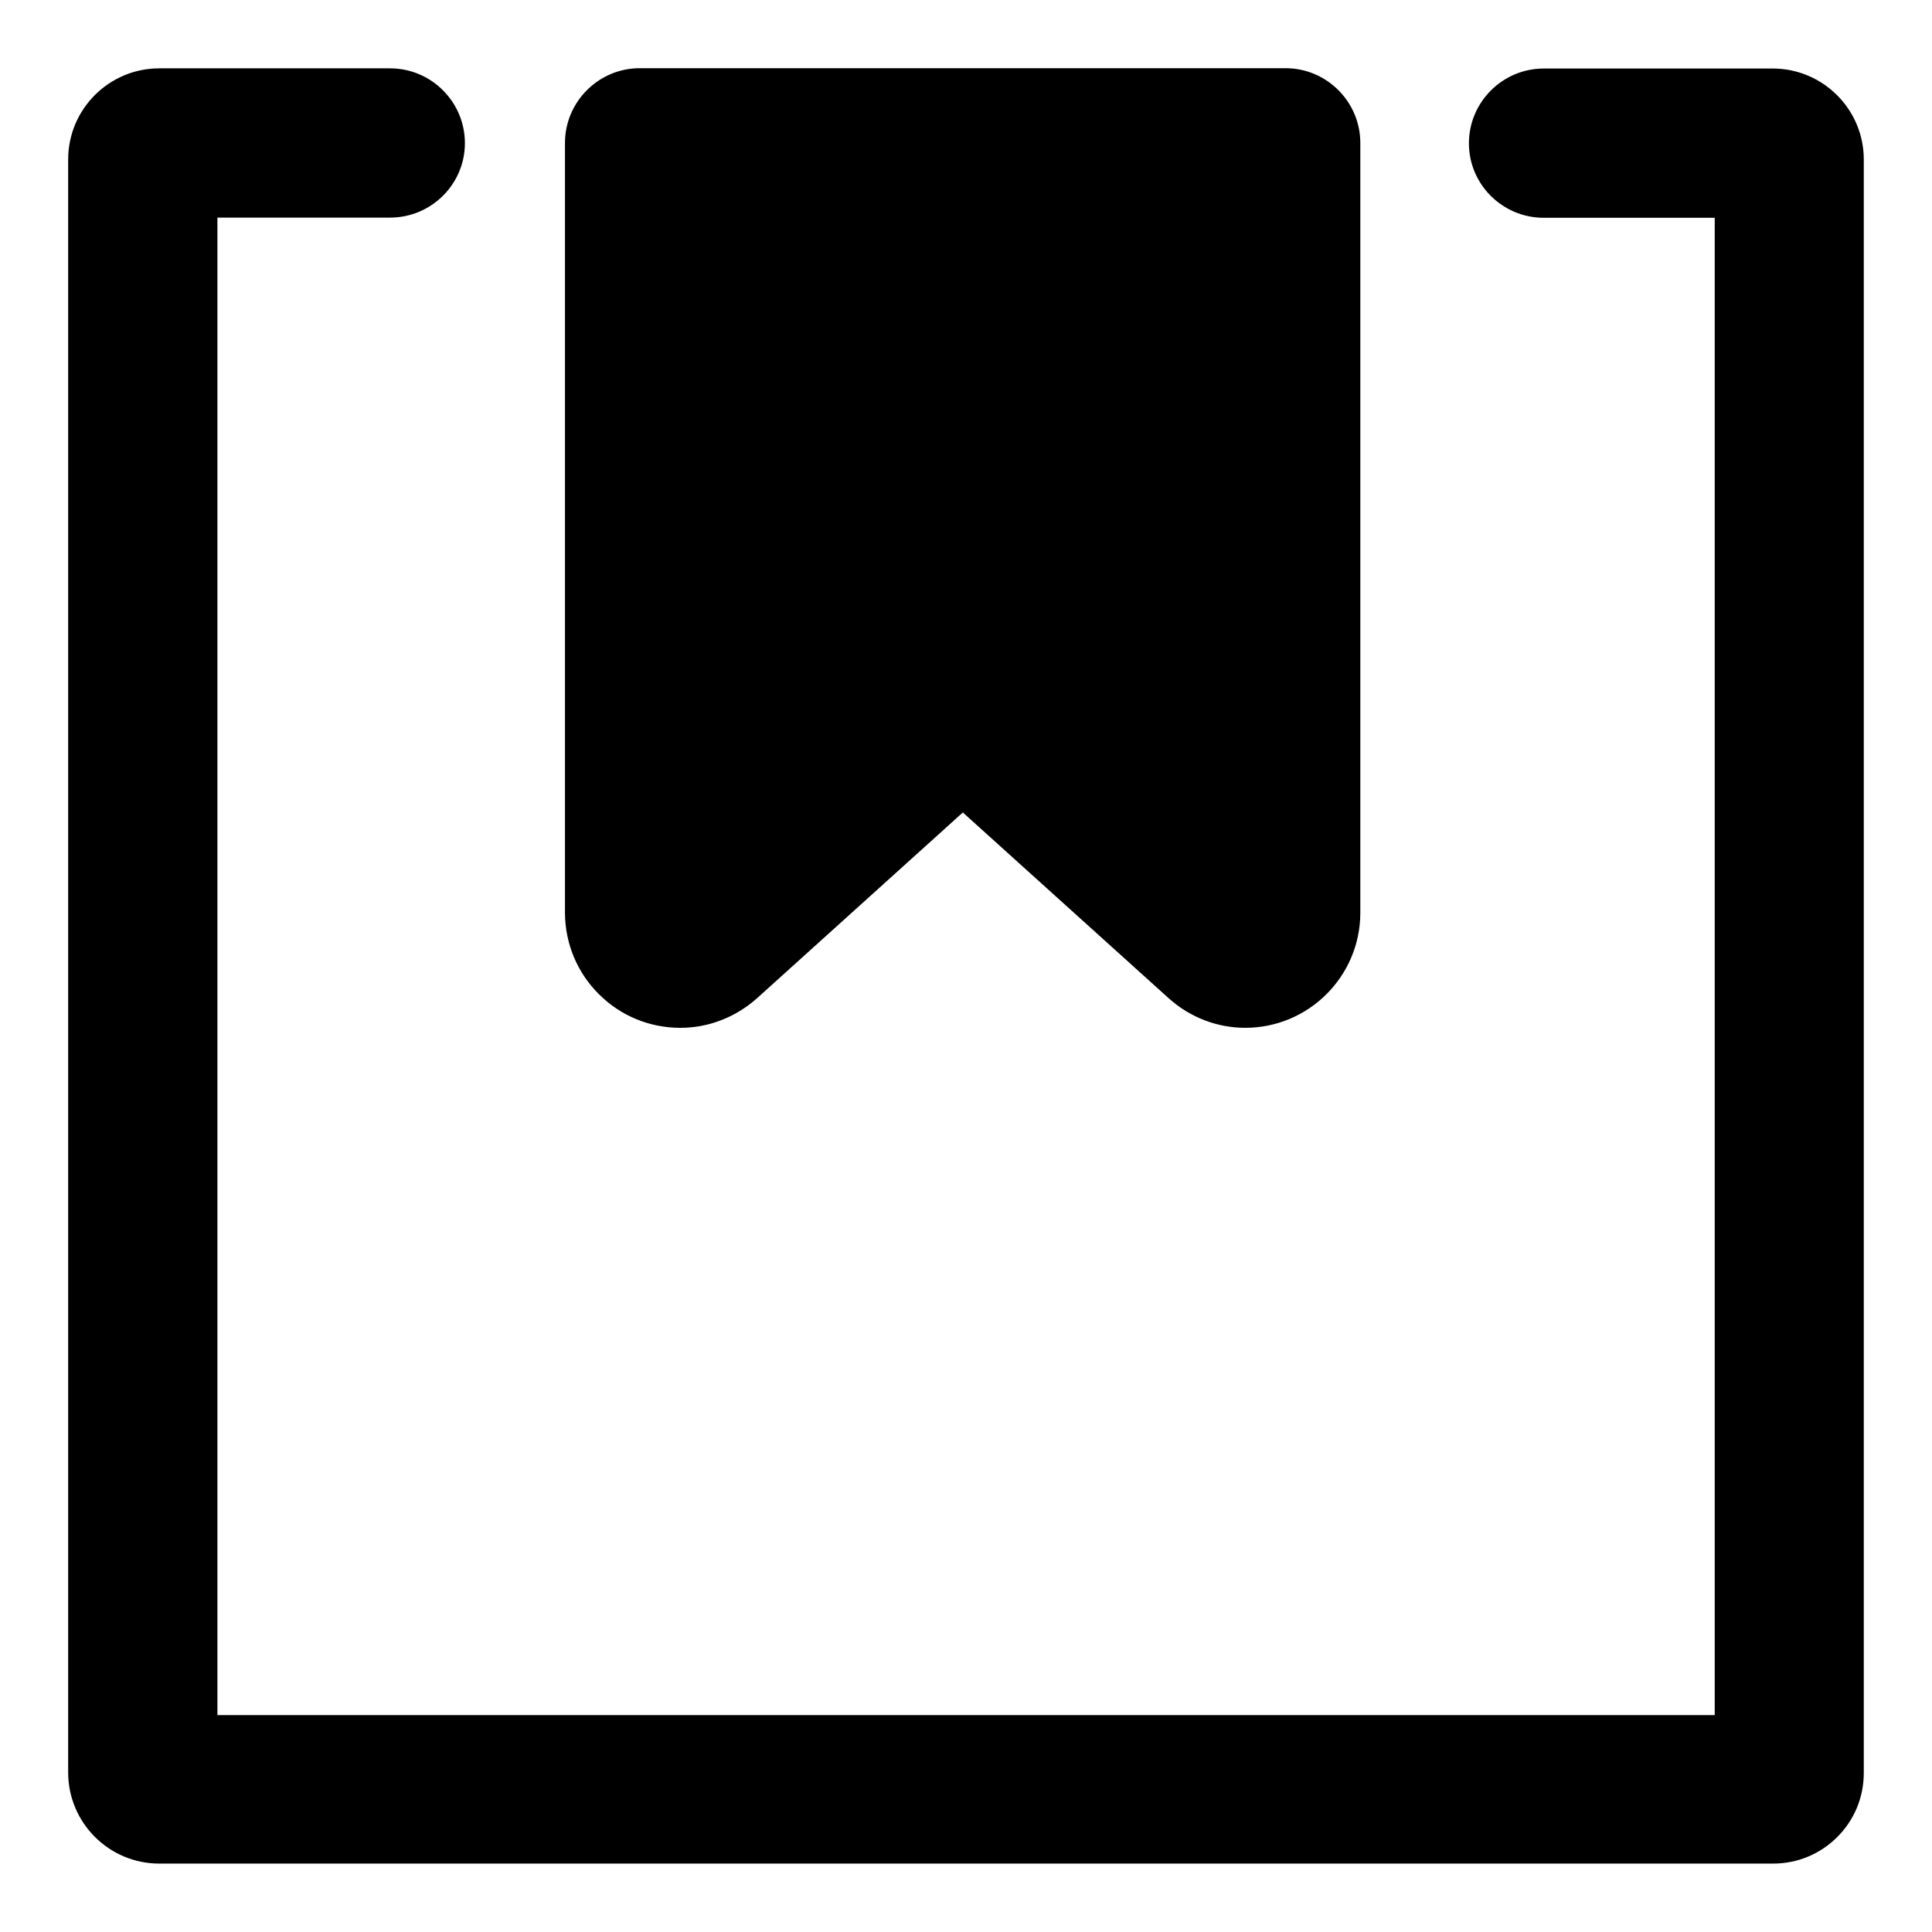
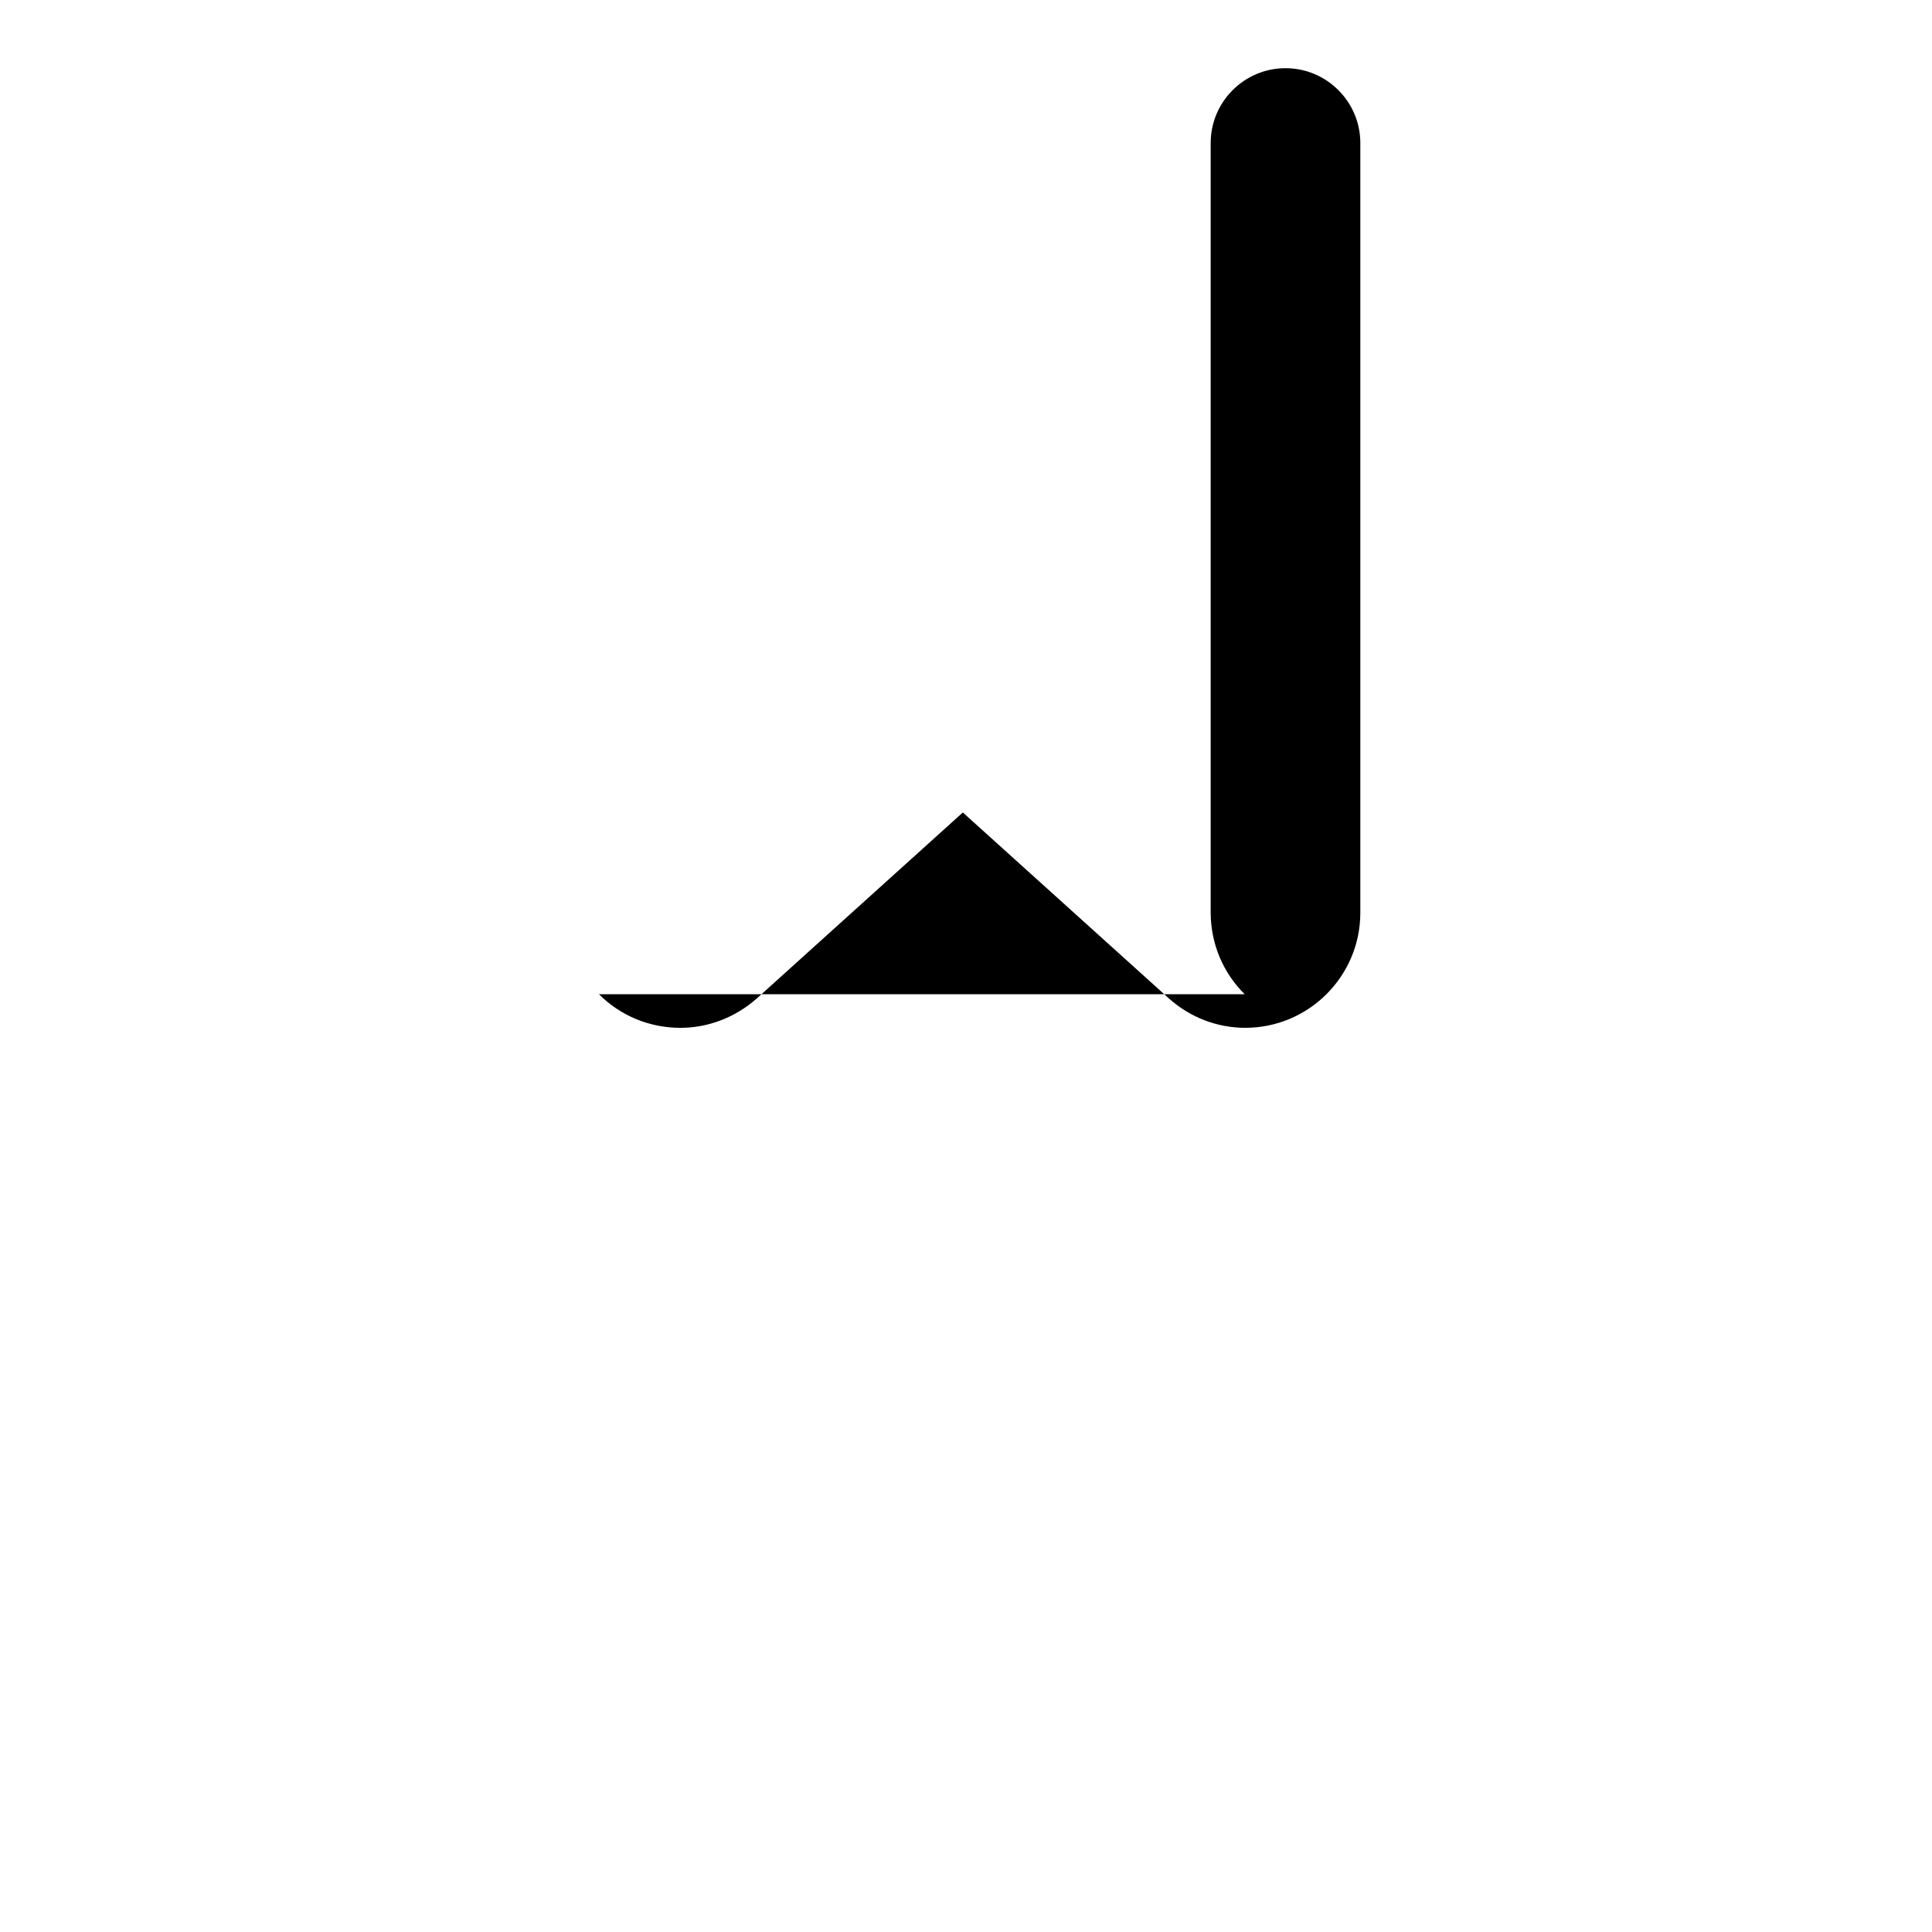
<svg xmlns="http://www.w3.org/2000/svg" fill="#000000" width="800px" height="800px" version="1.1" viewBox="144 144 512 512">
  <g>
-     <path d="m302.73 407.48c5.758 5.758 13.43 8.906 21.598 8.906 7.379 0 14.562-2.754 20.27-7.824l54.562-49.25 54.516 49.199c5.609 5.066 12.84 7.871 20.32 7.871 16.828 0 30.504-13.676 30.504-30.504v-203.98c0-10.922-8.906-19.828-19.828-19.828h-171.12c-10.922 0-19.828 8.906-19.828 19.828v204.08c0.051 8.117 3.246 15.793 9.004 21.5z" />
-     <path d="m613.77 162.16h-60.664c-10.922 0-19.828 8.906-19.828 19.828 0 10.875 8.906 19.73 19.828 19.73h45.312v396.8h-396.8v-396.85h45.758c10.922 0 19.828-8.855 19.828-19.73 0-10.922-8.906-19.828-19.828-19.828h-61.156c-13.332 0-24.156 10.824-24.156 24.156v427.45c0 13.332 10.824 24.156 24.156 24.156h427.45 0.195c6.394 0 12.398-2.461 16.926-6.938 4.625-4.574 7.133-10.629 7.133-17.121v-427.55c0-13.285-10.824-24.109-24.156-24.109z" />
+     <path d="m302.73 407.48c5.758 5.758 13.43 8.906 21.598 8.906 7.379 0 14.562-2.754 20.27-7.824l54.562-49.25 54.516 49.199c5.609 5.066 12.84 7.871 20.32 7.871 16.828 0 30.504-13.676 30.504-30.504v-203.98c0-10.922-8.906-19.828-19.828-19.828c-10.922 0-19.828 8.906-19.828 19.828v204.08c0.051 8.117 3.246 15.793 9.004 21.5z" />
  </g>
</svg>